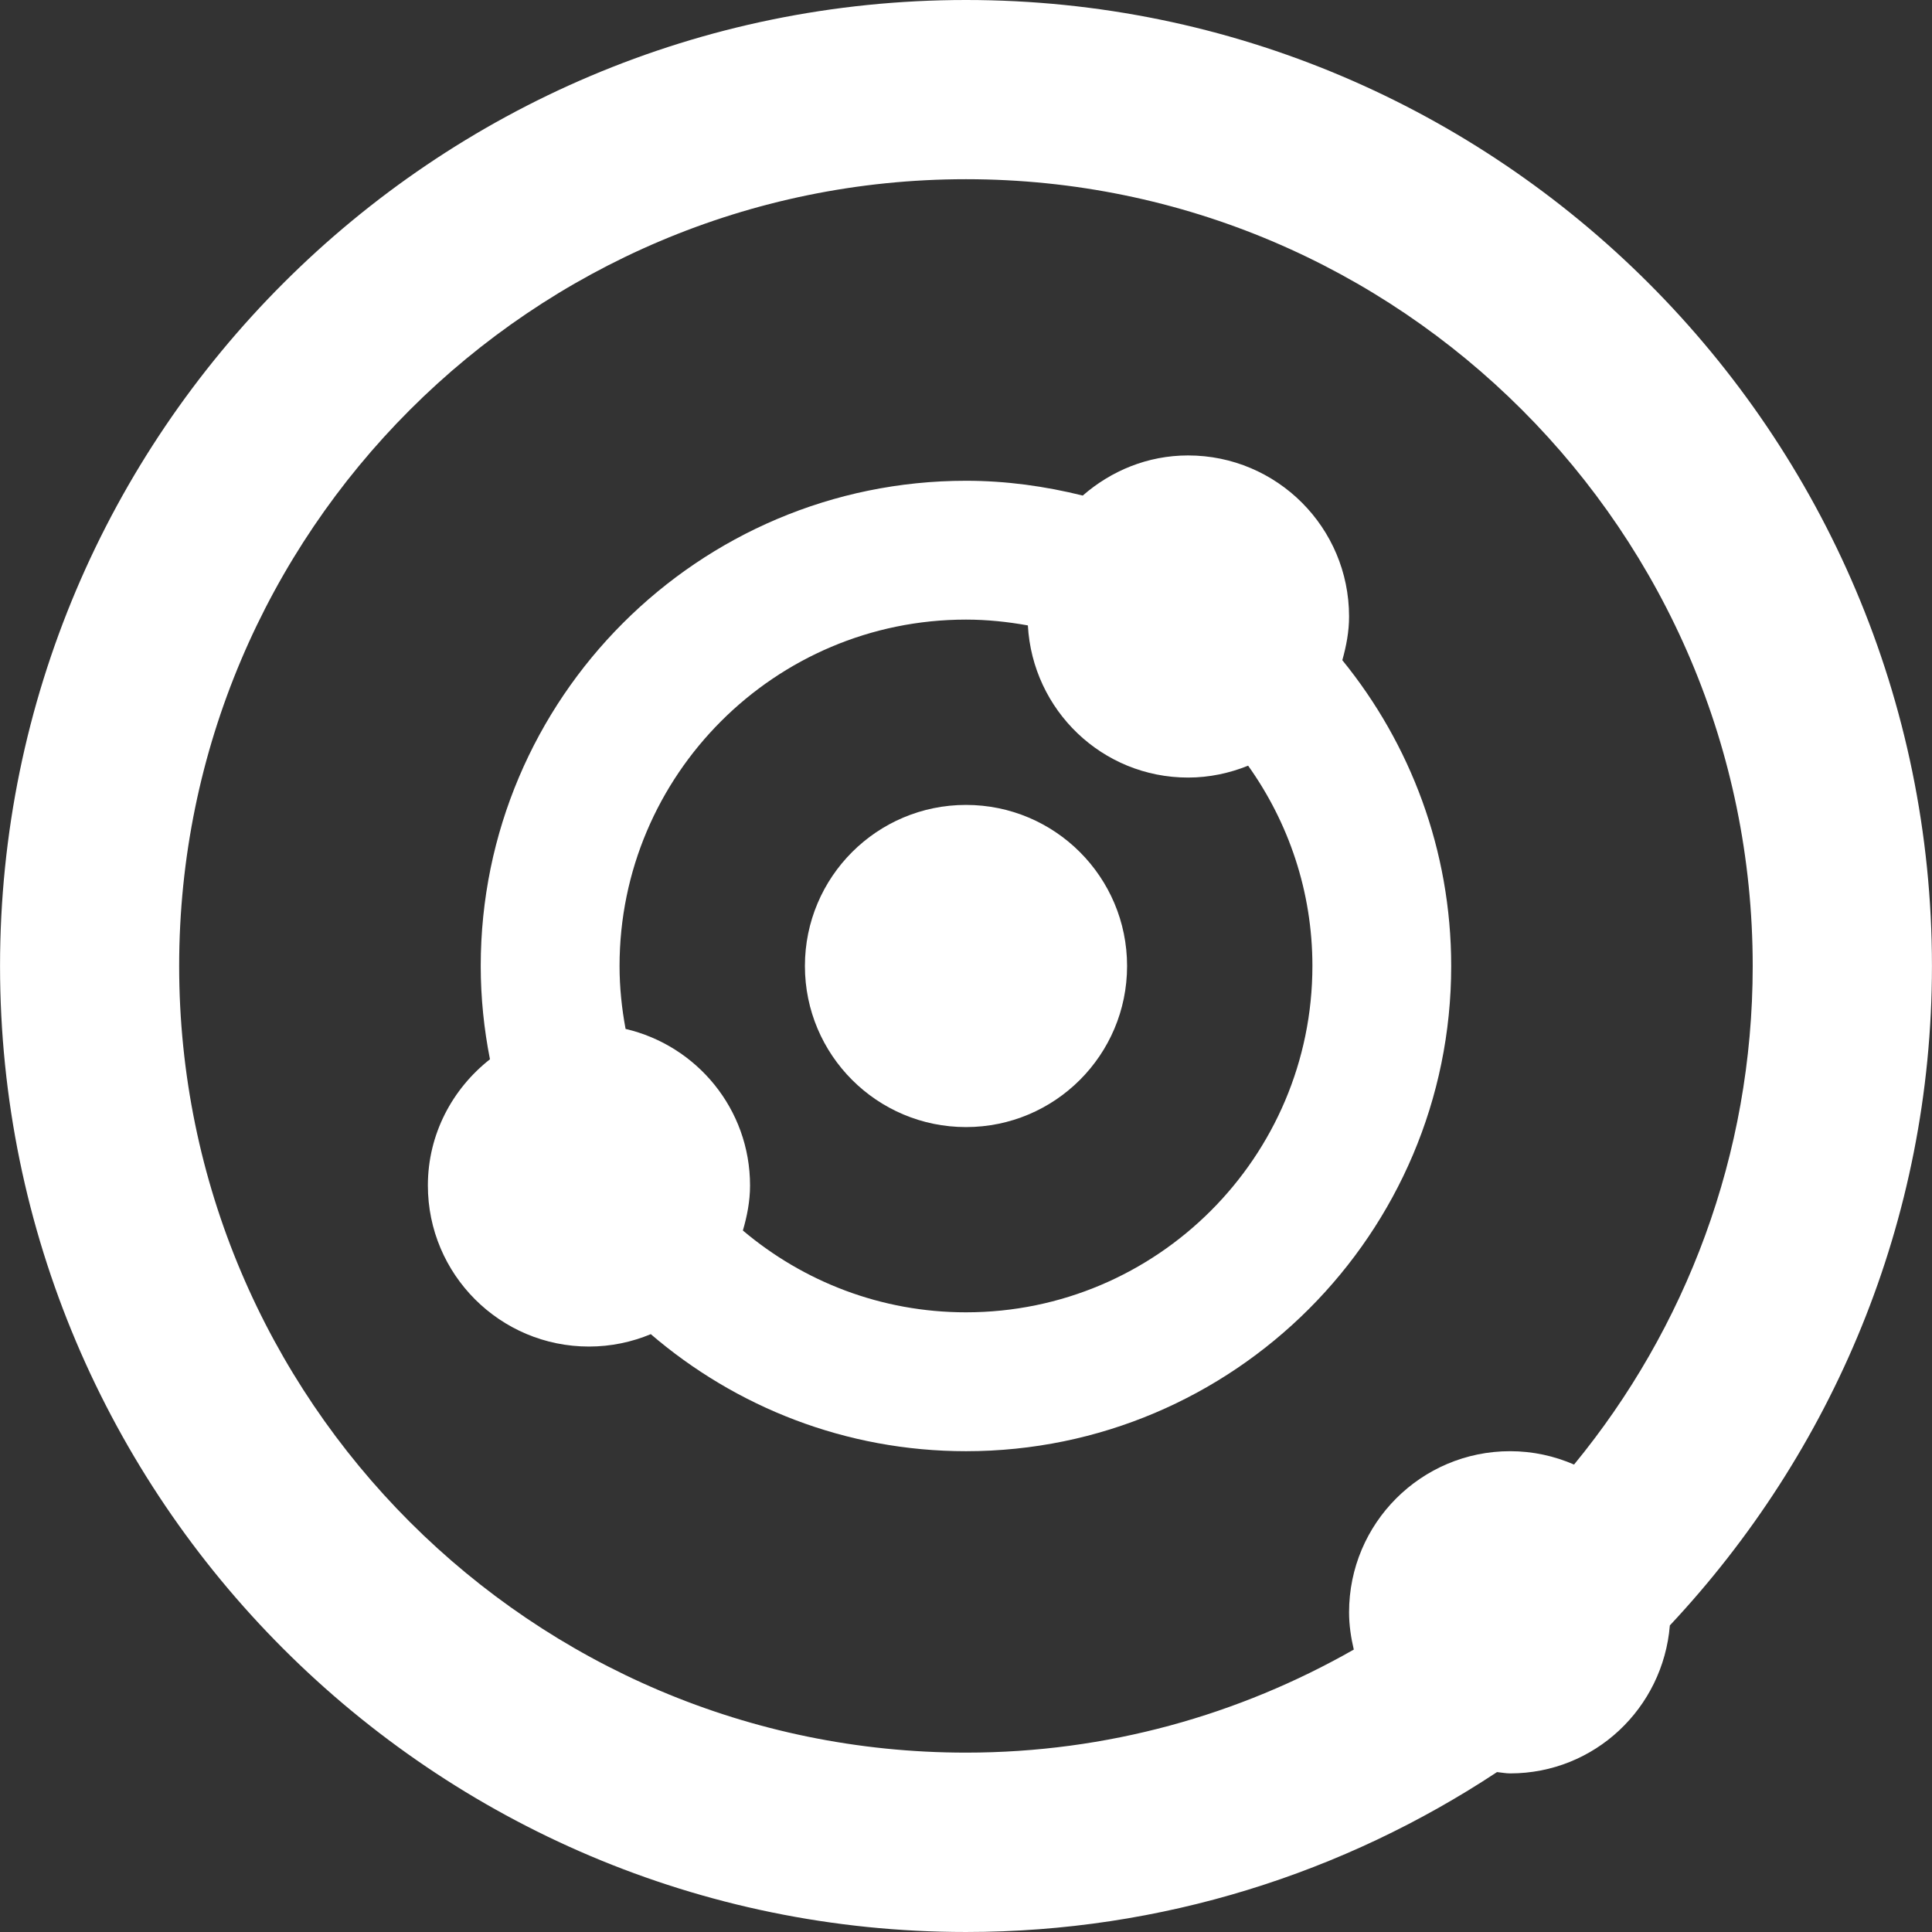
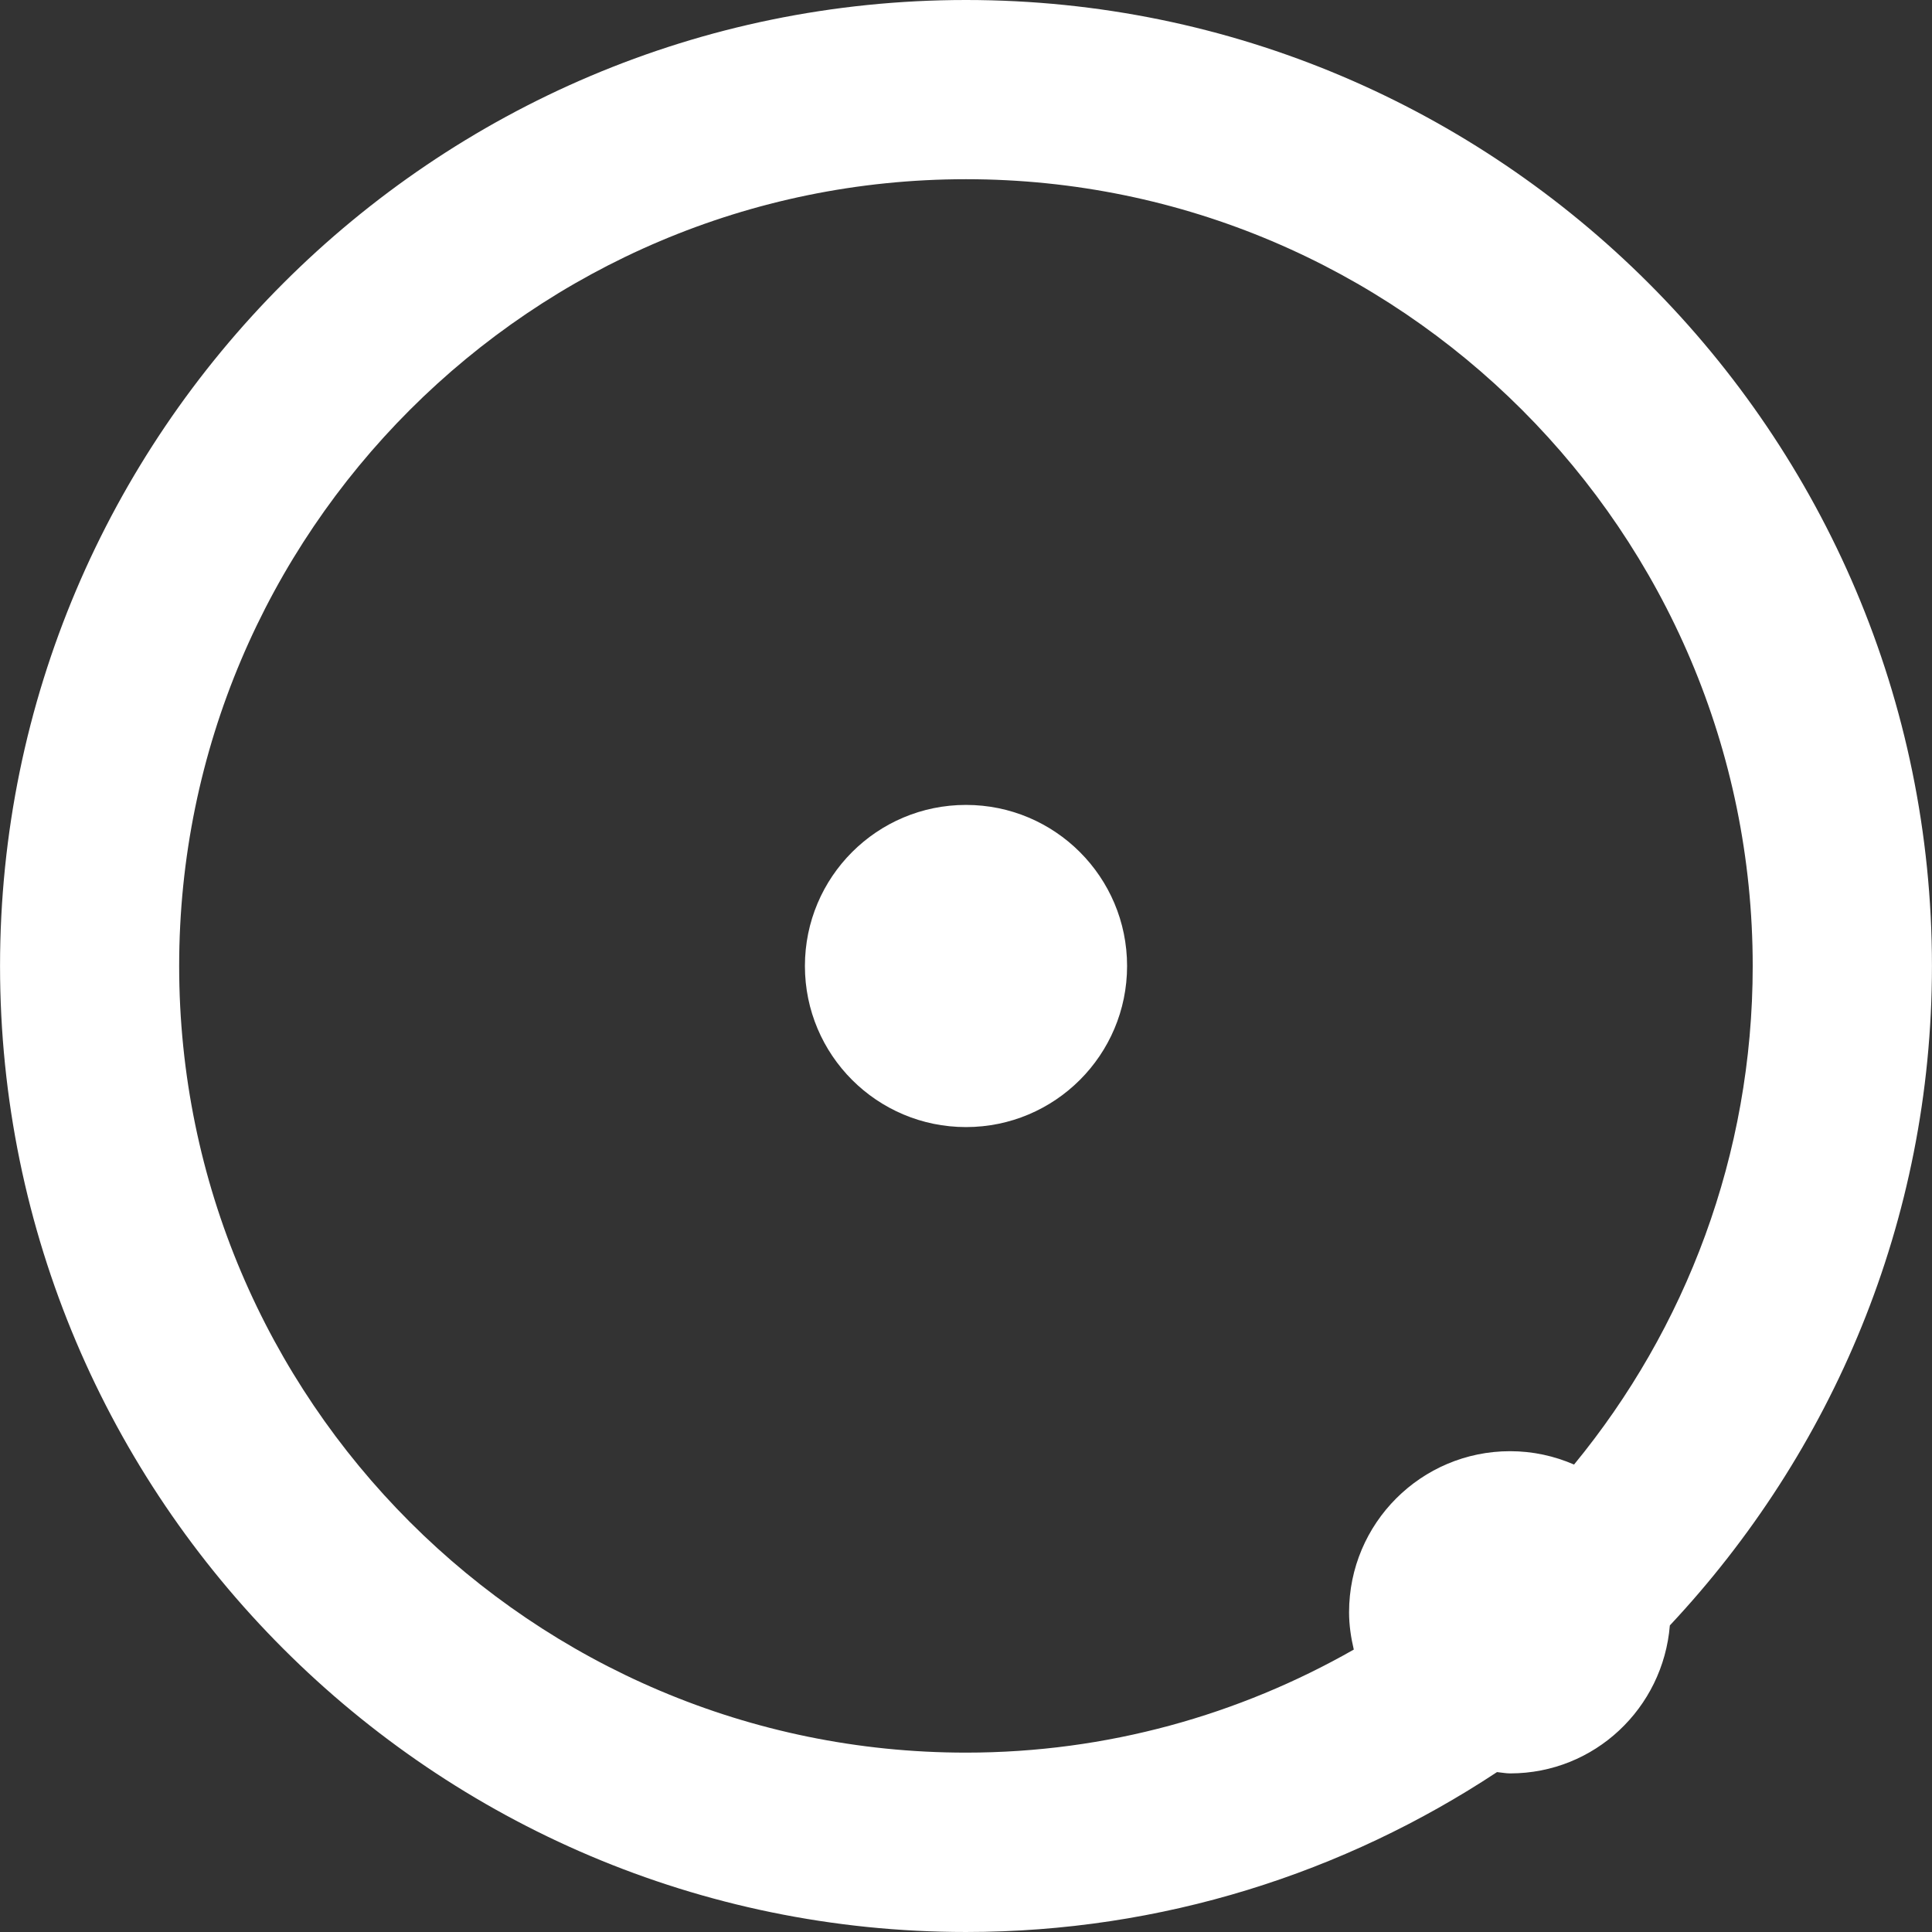
<svg xmlns="http://www.w3.org/2000/svg" version="1.1" id="Capa_1" x="0px" y="0px" viewBox="0 0 249.327 249.327" style="enable-background:new 0 0 249.327 249.327;" xml:space="preserve">
  <rect x="0" y="0" width="249.327" height="249.327" fill="#333333" stroke="none" />
  <g style="fill:#ffffff;">
    <g style="fill:#ffffff;">
      <path style="fill:#ffffff;" d="M249.321,124.663C249.321,55.93,193.397,0,124.663,0C55.919,0,0.005,55.93,0.005,124.663    s55.914,124.663,124.658,124.663c25.303,0,48.843-7.631,68.527-20.636c0.566,0.049,1.115,0.169,1.697,0.169    c10.9,0,19.738-8.42,20.609-19.097C236.403,187.457,249.321,157.57,249.321,124.663z M23.121,124.663    c0-55.995,45.547-101.536,101.542-101.536c55.99,0,101.526,45.541,101.526,101.536c0,24.405-8.654,46.814-23.056,64.339    c-2.529-1.099-5.314-1.724-8.251-1.724c-11.476,0-20.783,9.306-20.783,20.788c0,1.67,0.245,3.263,0.609,4.814    c-14.789,8.425-31.84,13.299-50.045,13.299C68.668,226.183,23.121,180.648,23.121,124.663z" />
-       <path style="fill:#ffffff;" d="M173.229,85.198c0.506-1.806,0.87-3.666,0.87-5.635c0-11.482-9.306-20.788-20.777-20.788    c-5.232,0-9.943,1.996-13.592,5.178c-4.846-1.202-9.861-1.909-15.066-1.909c-34.533,0-62.625,28.082-62.625,62.62    c0,4.123,0.424,8.142,1.191,12.037c-4.841,3.807-8.012,9.649-8.012,16.285c0,11.482,9.312,20.788,20.788,20.788    c2.834,0,5.526-0.577,7.979-1.599c10.954,9.393,25.15,15.104,40.679,15.104c34.533,0,62.615-28.093,62.615-62.615    C187.278,109.706,181.997,95.978,173.229,85.198z M124.663,169.356c-10.971,0-21.006-3.981-28.794-10.557    c0.544-1.86,0.925-3.78,0.925-5.814c0-9.85-6.87-18.058-16.062-20.201c-0.49-2.638-0.778-5.341-0.778-8.126    c0-24.65,20.054-44.698,44.709-44.698c2.725,0,5.379,0.283,7.985,0.751c0.604,10.933,9.584,19.635,20.674,19.635    c2.741,0,5.347-0.566,7.751-1.534c5.205,7.305,8.295,16.208,8.295,25.841C169.367,149.308,149.313,169.356,124.663,169.356z" />
      <circle style="fill:#ffffff;" cx="124.663" cy="124.663" r="20.788" />
    </g>
  </g>
</svg>